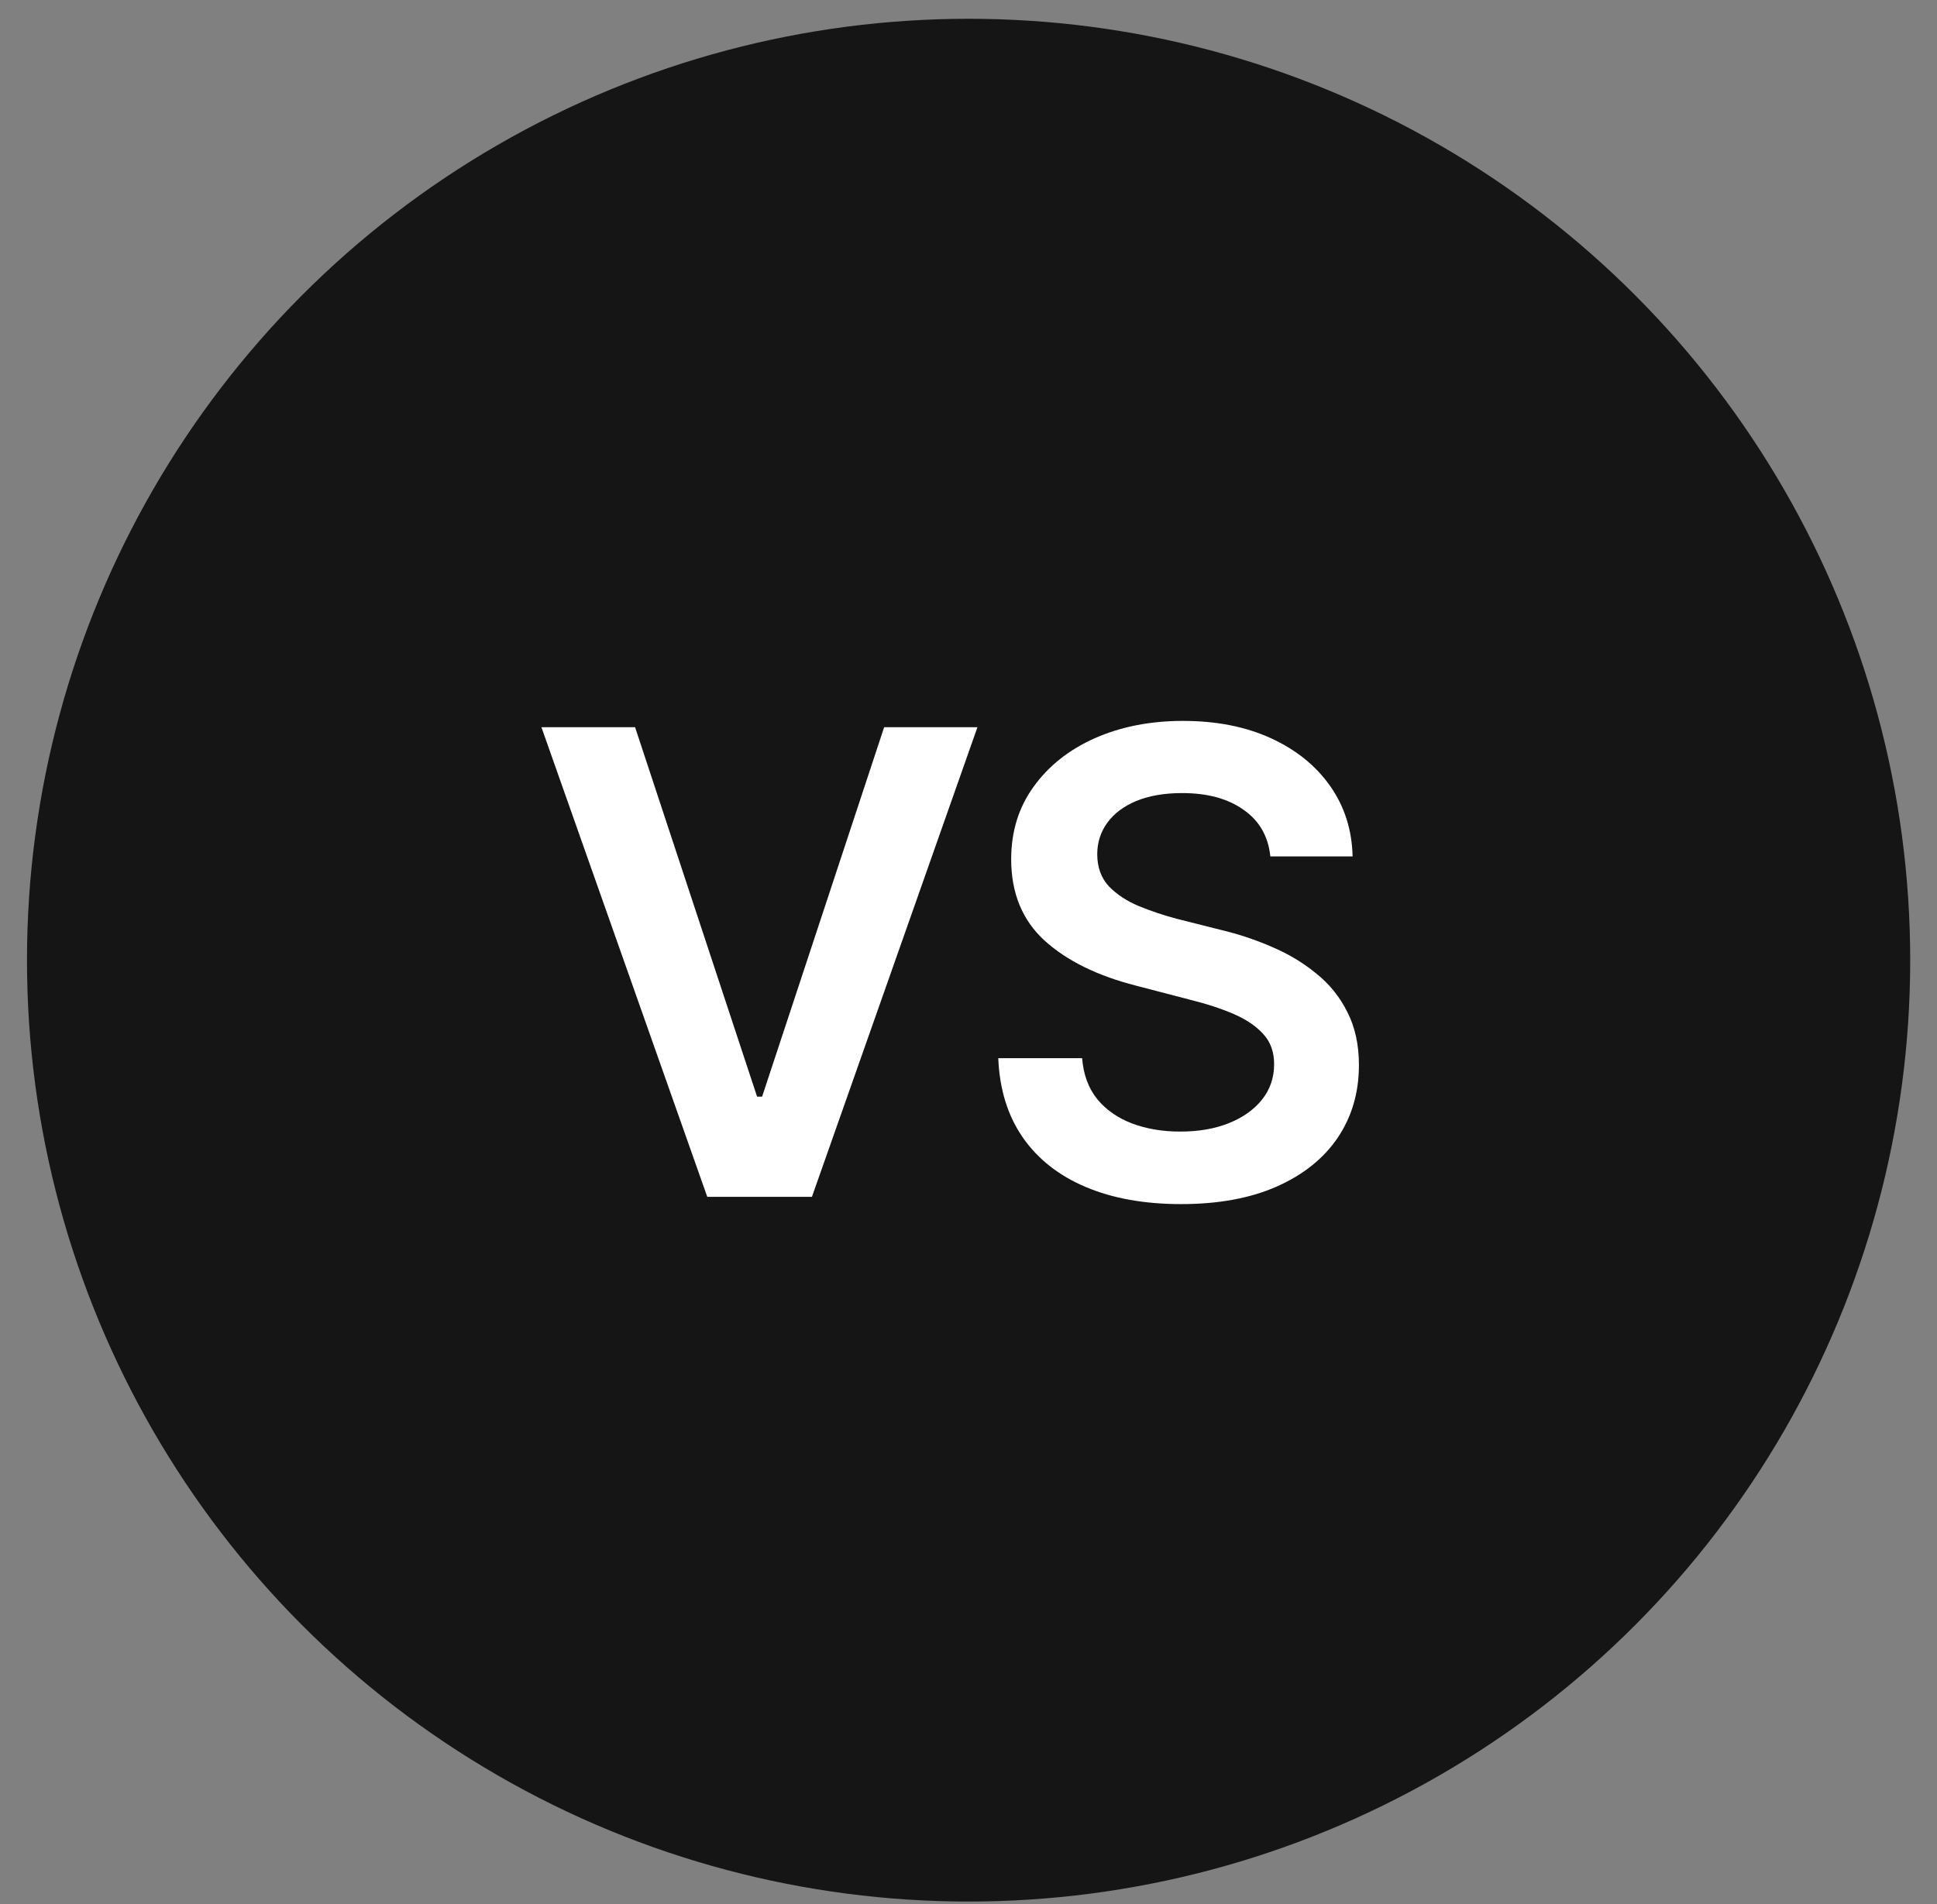
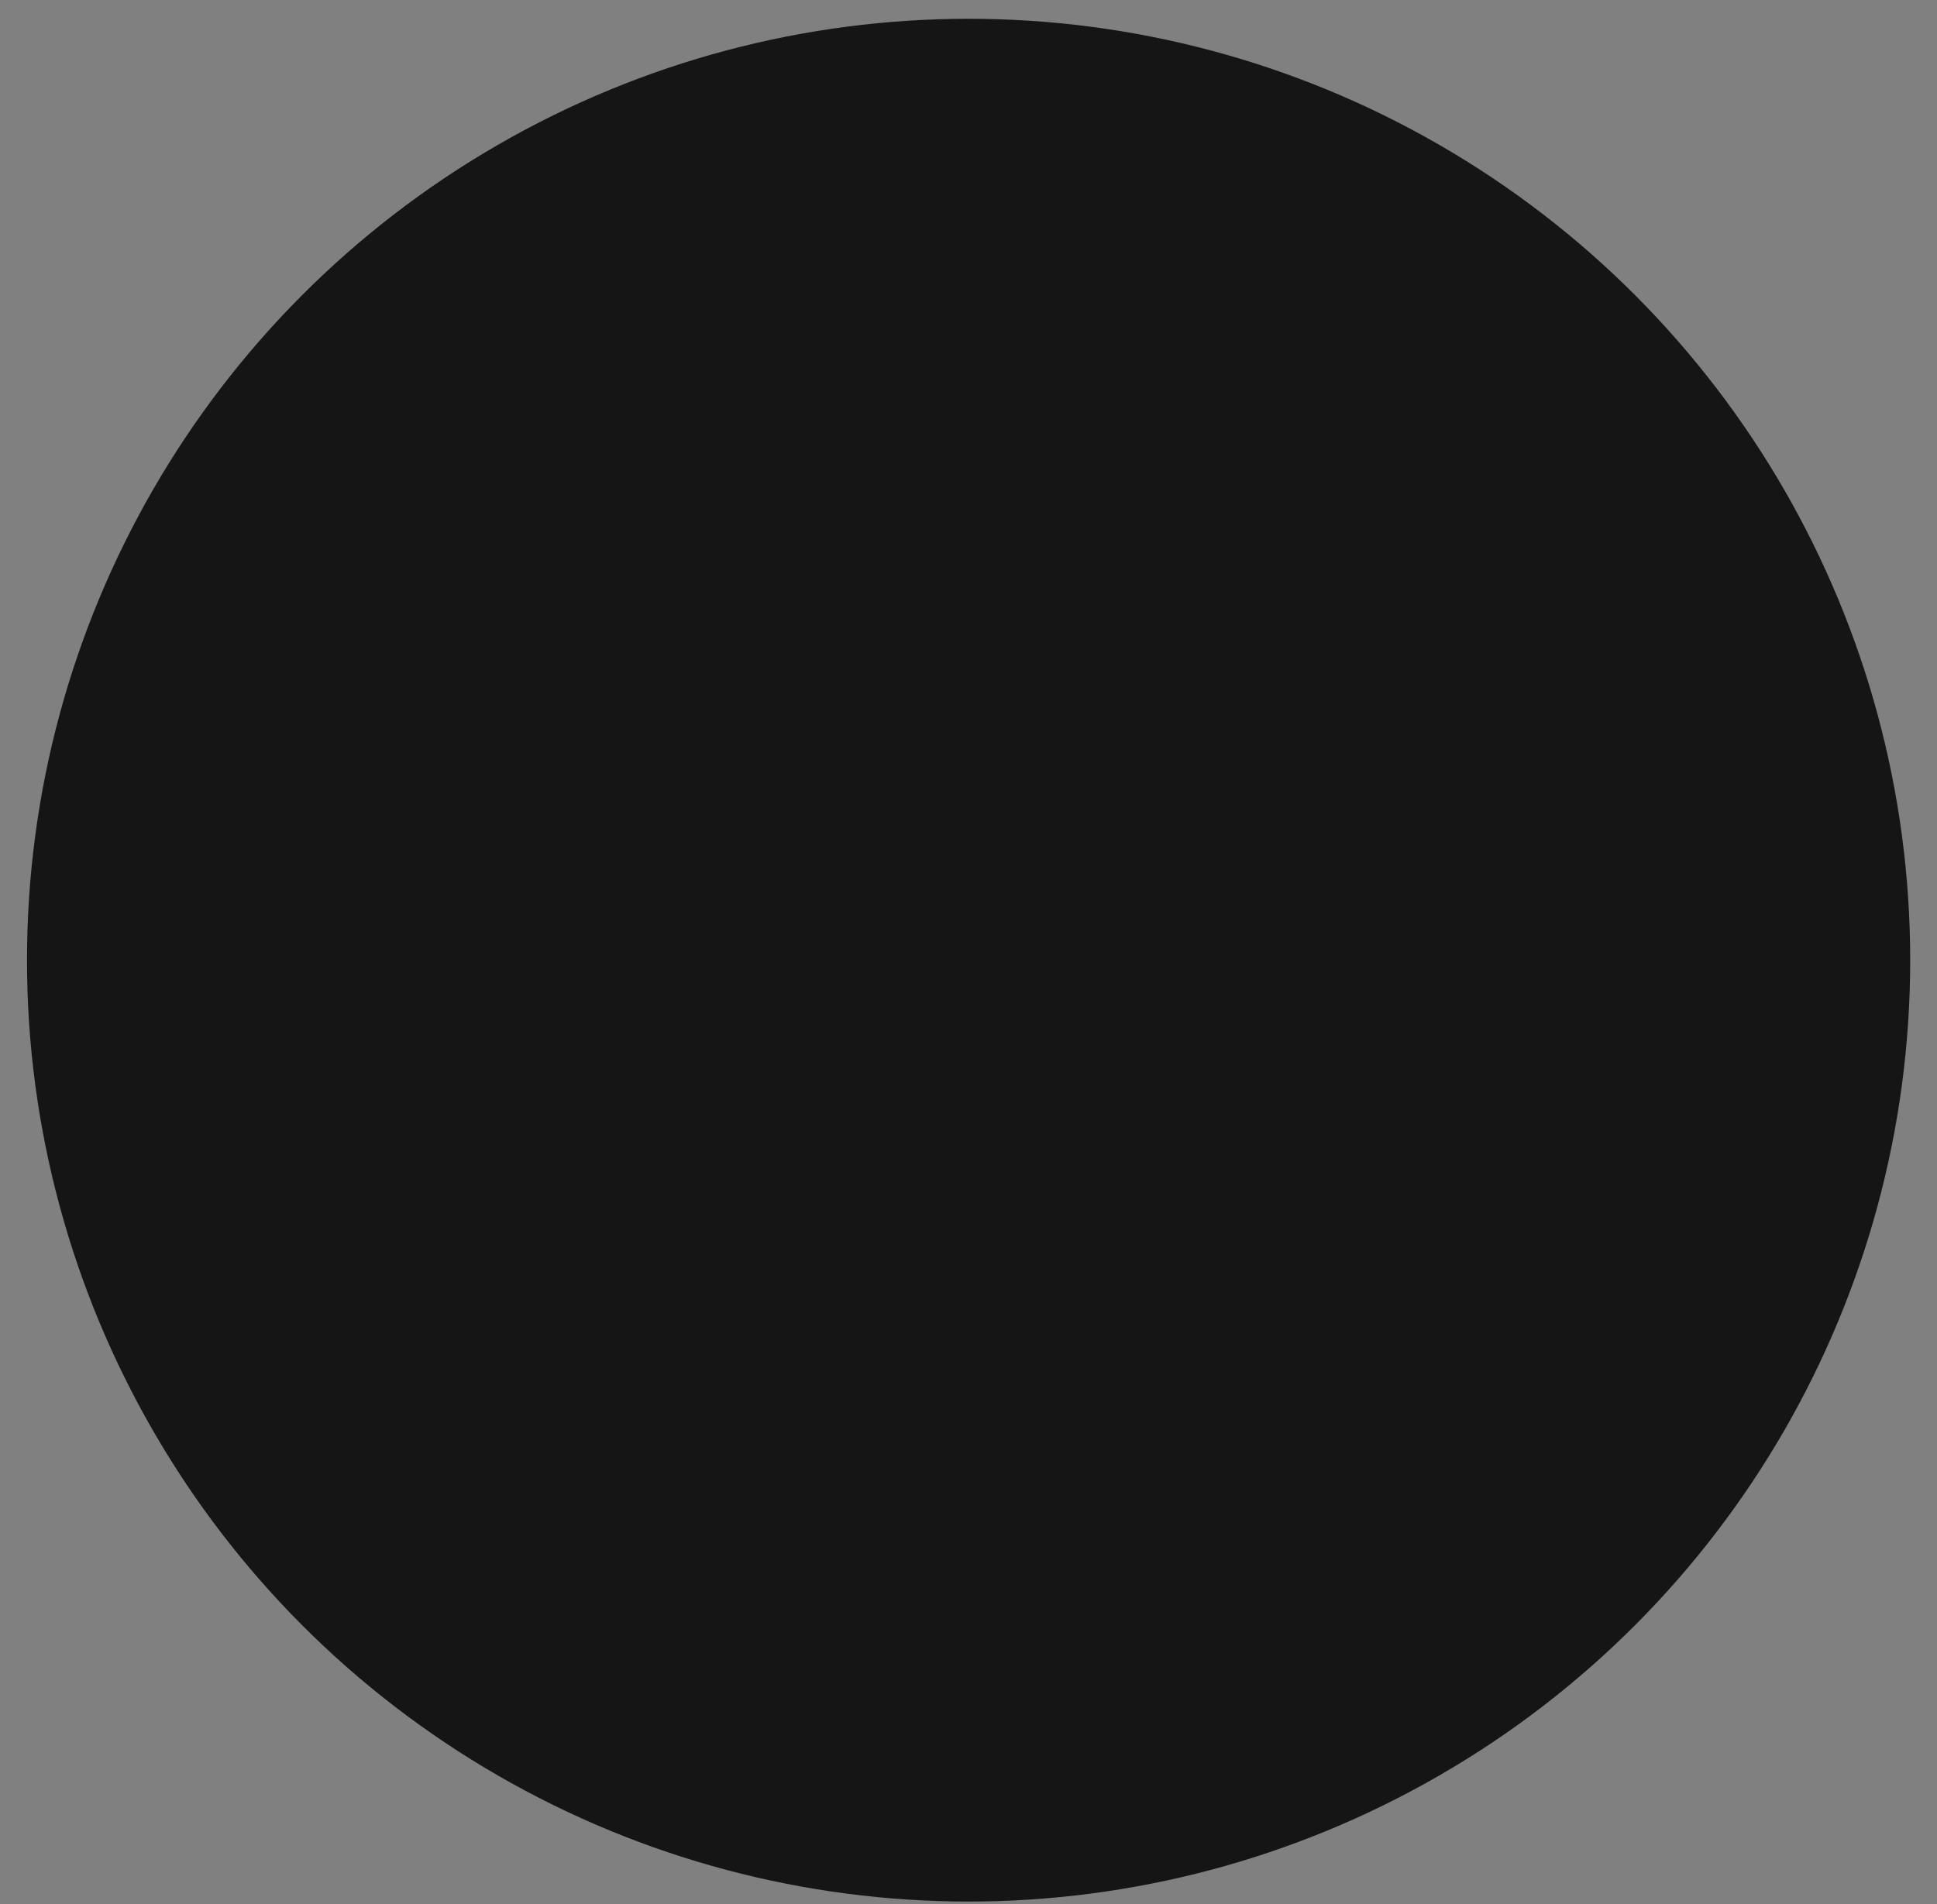
<svg xmlns="http://www.w3.org/2000/svg" width="60" height="59" viewBox="0 0 60 59" fill="none">
  <rect x="0" y="0" width="60" height="59" fill="#808080" stroke="none" />
  <circle cx="30.003" cy="29.749" r="29.167" fill="#151515" />
-   <path d="M19.672 22.531L23.451 33.977H23.607L27.387 22.531H30.277L25.15 37.082H21.908L16.771 22.531H19.672ZM36.586 37.307C35.453 37.307 34.47 37.131 33.637 36.779C32.803 36.428 32.152 35.917 31.684 35.246C31.215 34.569 30.961 33.749 30.922 32.785H33.52C33.559 33.293 33.715 33.716 33.988 34.055C34.262 34.387 34.62 34.637 35.062 34.807C35.512 34.976 36.01 35.06 36.557 35.06C37.13 35.06 37.634 34.973 38.07 34.797C38.507 34.621 38.848 34.377 39.096 34.065C39.343 33.752 39.467 33.387 39.467 32.971C39.467 32.593 39.356 32.284 39.135 32.043C38.913 31.796 38.607 31.587 38.217 31.418C37.826 31.249 37.367 31.099 36.84 30.969L35.19 30.539C33.992 30.233 33.047 29.768 32.357 29.143C31.667 28.511 31.322 27.671 31.322 26.623C31.322 25.764 31.553 25.015 32.016 24.377C32.478 23.732 33.109 23.231 33.91 22.873C34.717 22.515 35.629 22.336 36.645 22.336C37.68 22.336 38.588 22.515 39.369 22.873C40.15 23.231 40.762 23.726 41.205 24.357C41.648 24.989 41.879 25.715 41.898 26.535H39.35C39.285 25.91 39.008 25.428 38.52 25.09C38.038 24.745 37.403 24.572 36.615 24.572C36.068 24.572 35.596 24.654 35.199 24.816C34.809 24.979 34.509 25.204 34.301 25.49C34.092 25.777 33.988 26.102 33.988 26.467C33.988 26.87 34.109 27.203 34.35 27.463C34.597 27.717 34.91 27.922 35.287 28.078C35.671 28.234 36.062 28.365 36.459 28.469L37.816 28.811C38.363 28.941 38.891 29.116 39.398 29.338C39.906 29.553 40.362 29.826 40.766 30.158C41.176 30.484 41.498 30.881 41.732 31.35C41.973 31.818 42.094 32.368 42.094 33C42.094 33.846 41.876 34.595 41.44 35.246C41.003 35.891 40.375 36.395 39.555 36.76C38.734 37.124 37.745 37.307 36.586 37.307Z" fill="white" />
</svg>